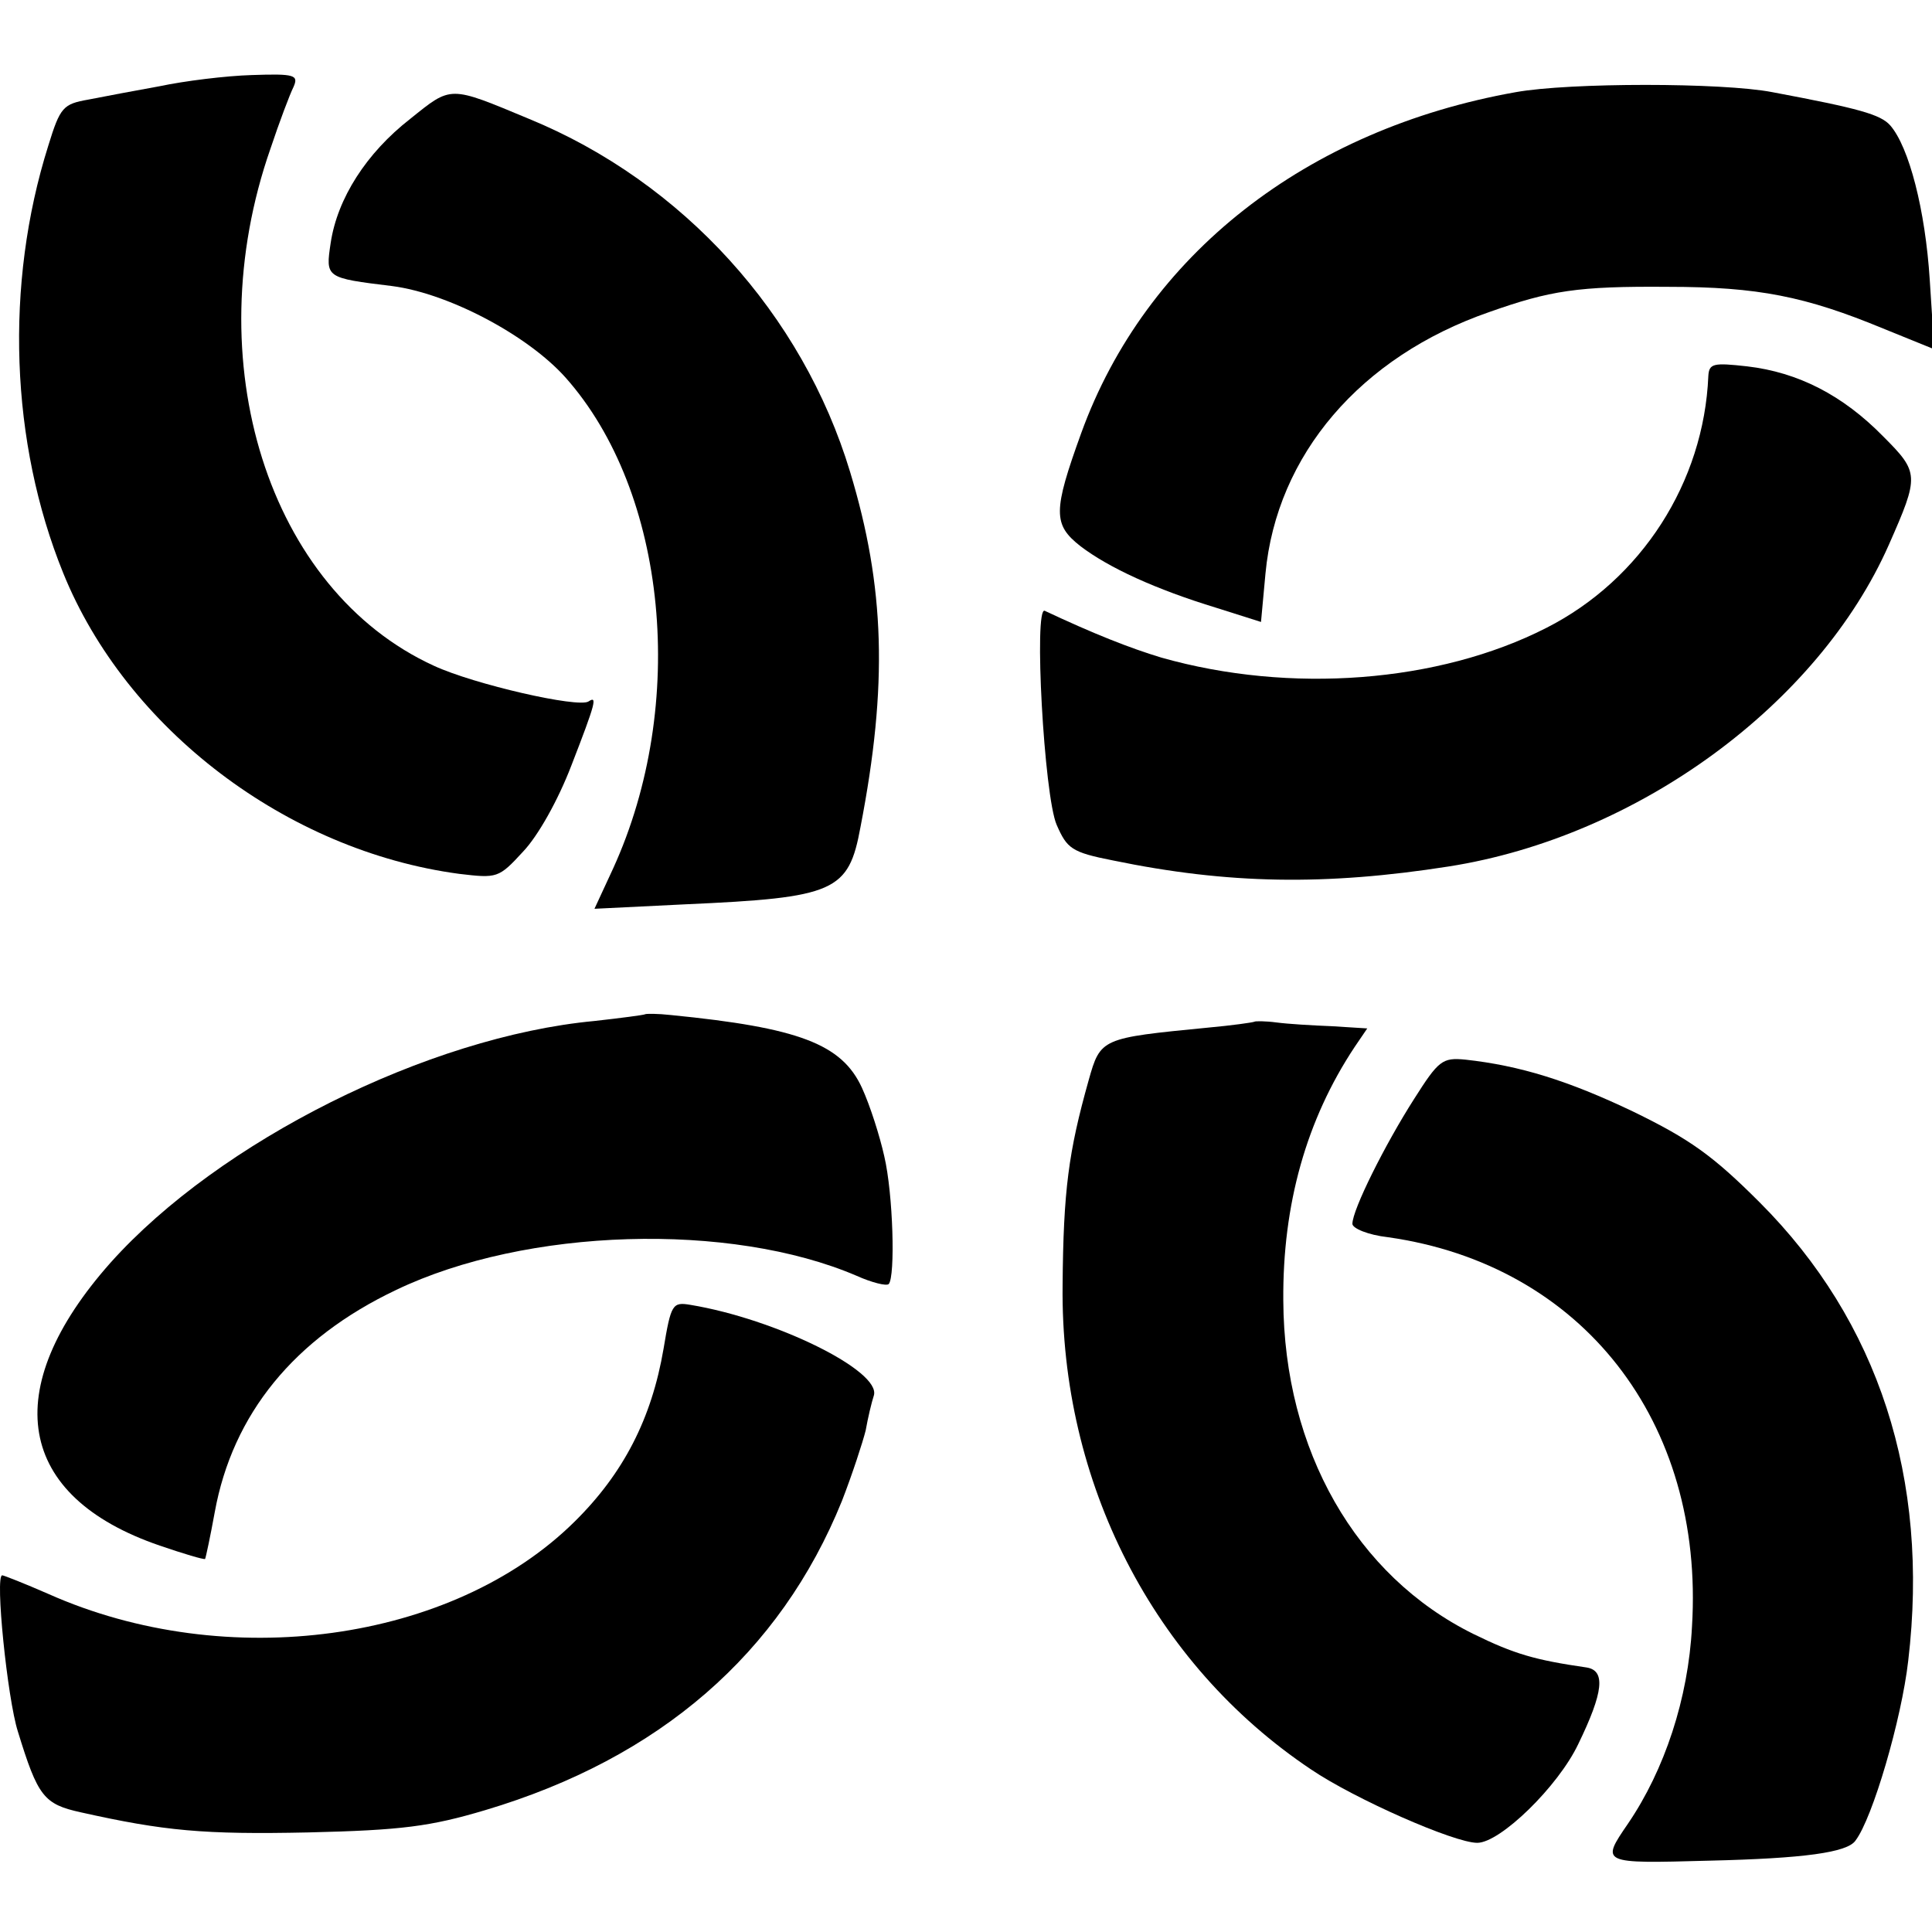
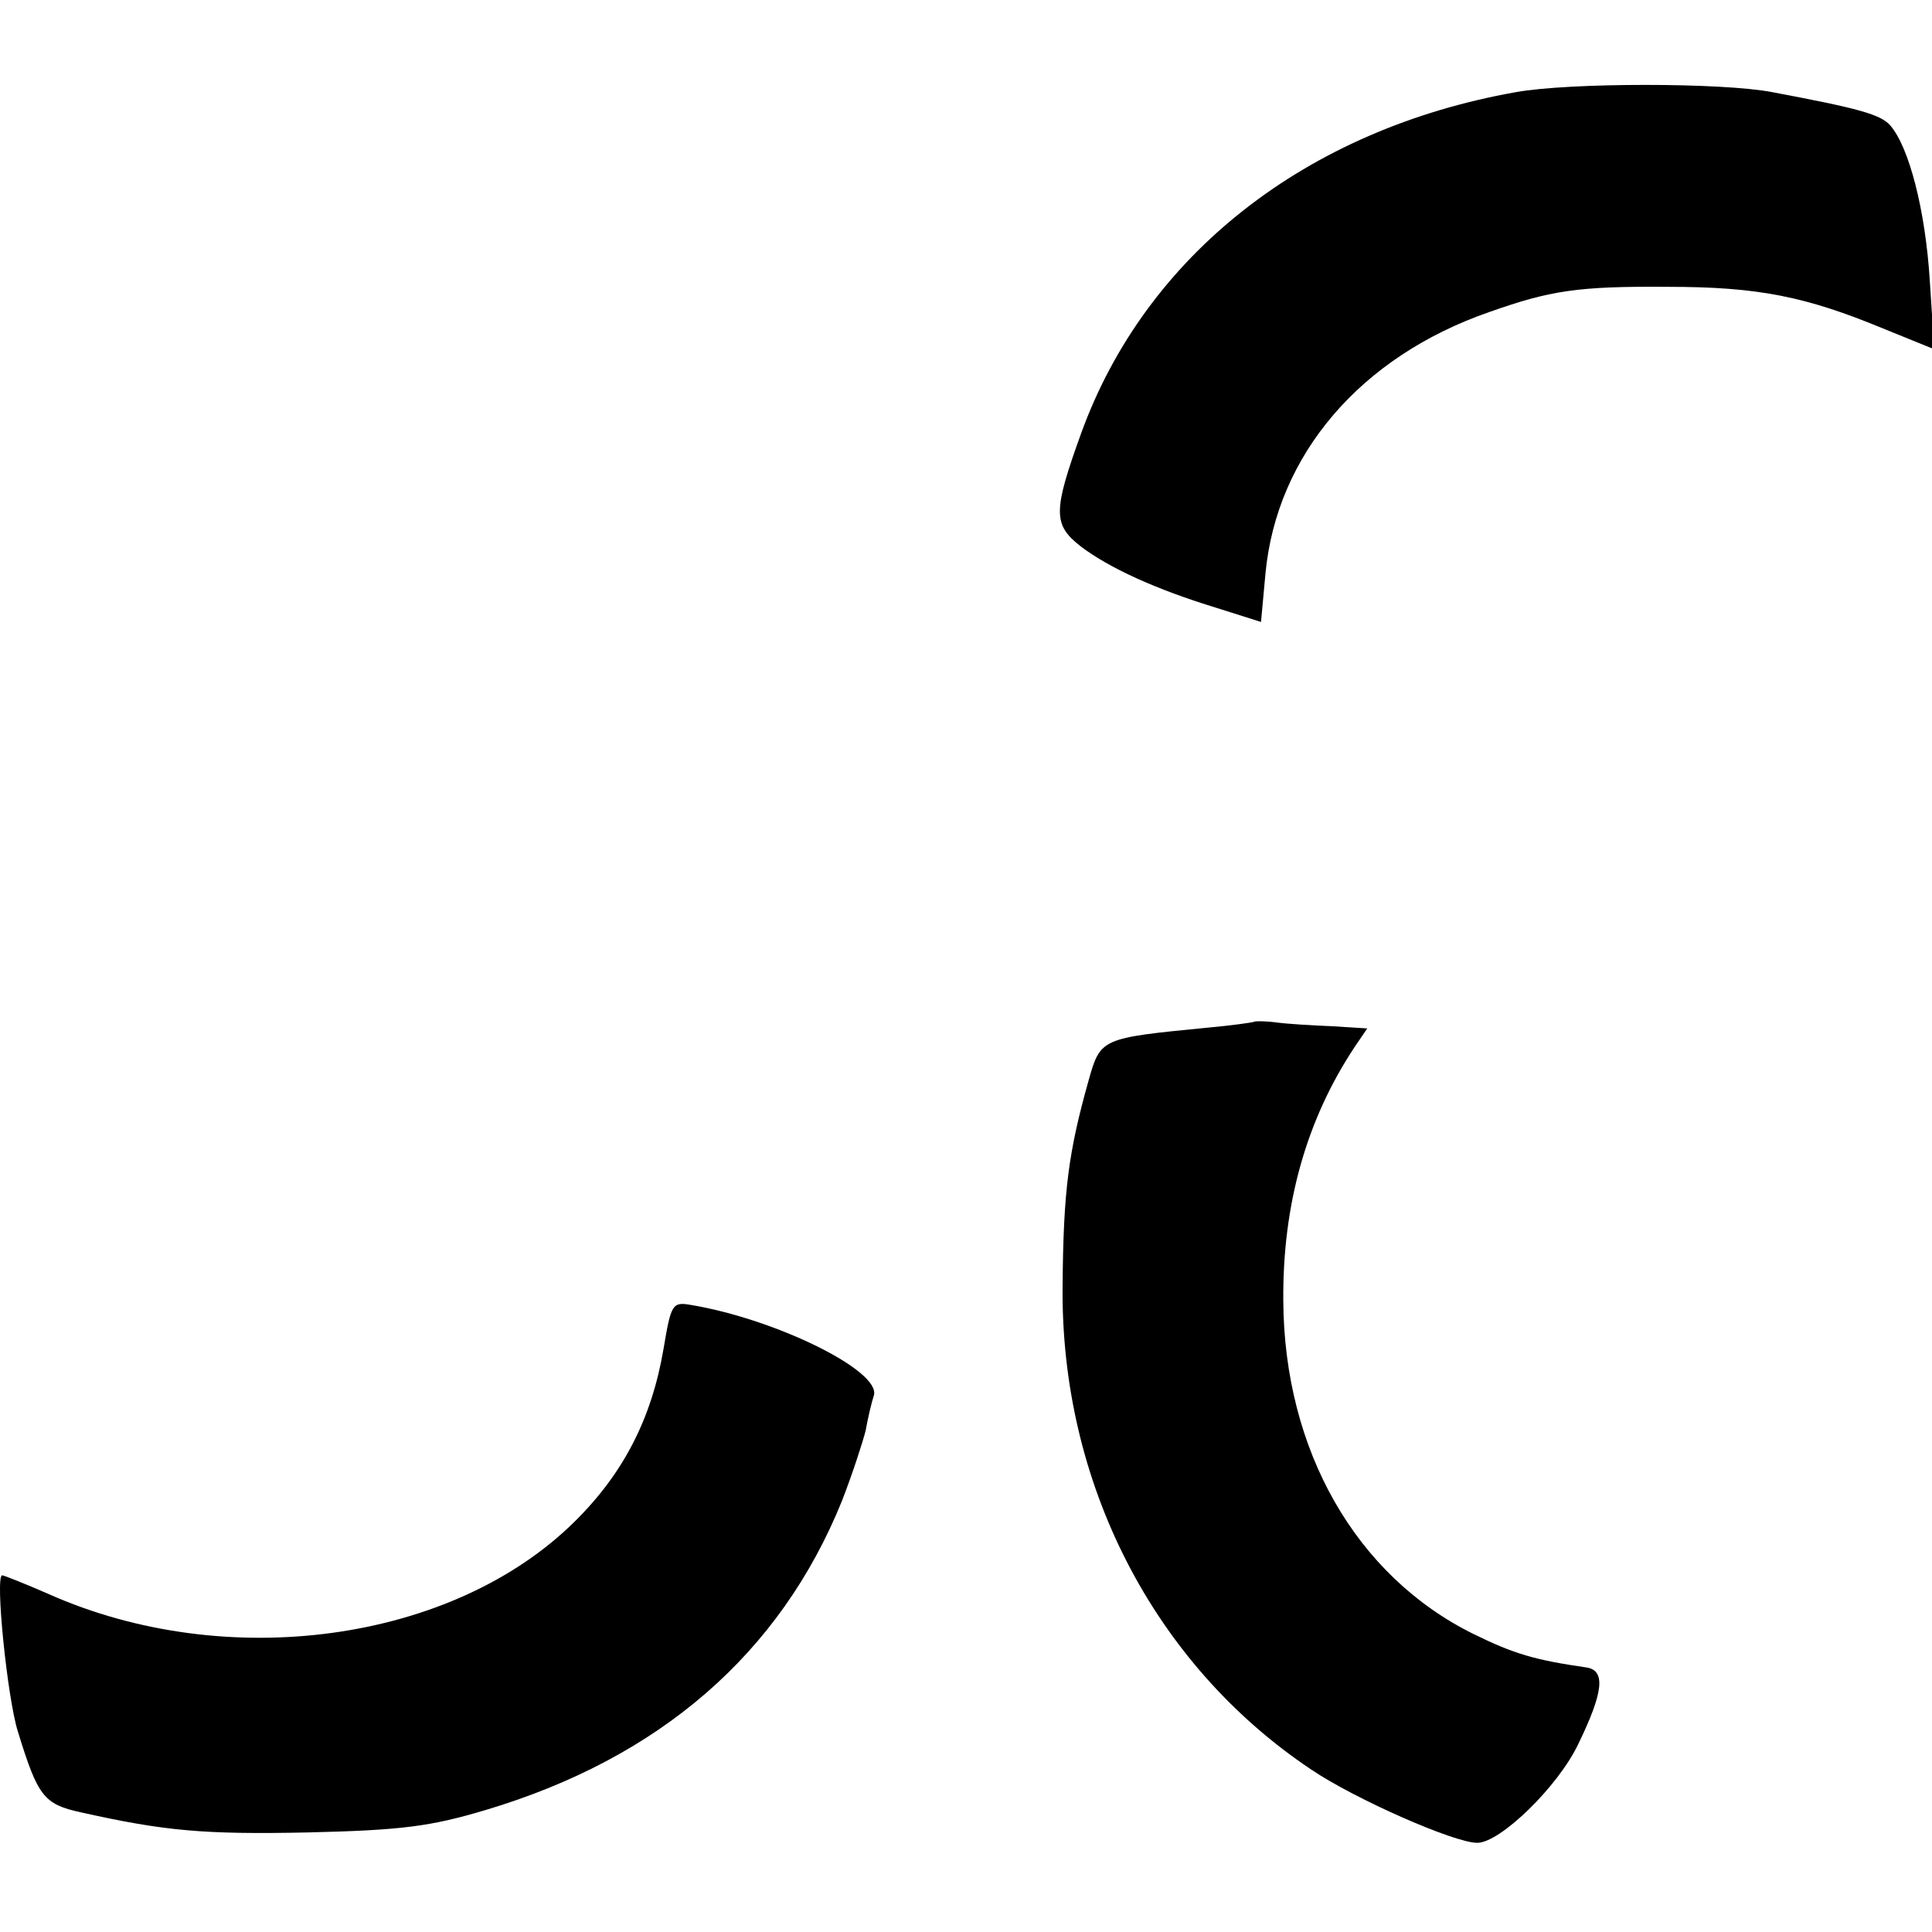
<svg xmlns="http://www.w3.org/2000/svg" version="1.0" width="260pt" height="260pt" viewBox="0 0 260 260" preserveAspectRatio="xMidYMid meet">
  <g transform="translate(0,260) scale(0.1,-0.1)" fill="#000000" stroke="none">
-     <path d="M215 2484 c-33 -6 -76 -14 -96 -18 -34 -6 -38 -10 -54 -62 -59 -187 -51 -400 20 -575 85 -210 301 -374 533 -405 51 -6 53 -6 86 30 20 21 47 69 65 116 33 85 35 94 23 86 -14 -9 -154 23 -208 48 -223 102 -320 410 -220 696 12 36 26 73 31 83 7 16 2 18 -56 16 -35 -1 -91 -8 -124 -15z" />
    <path d="M2040 2476 c-282 -50 -498 -219 -585 -459 -38 -105 -38 -123 -1 -152 38 -29 101 -58 183 -83 l60 -19 6 65 c15 160 128 292 301 352 82 29 119 35 241 34 121 0 185 -13 289 -56 l69 -28 -6 93 c-6 95 -28 179 -53 208 -13 15 -42 23 -159 45 -67 13 -273 13 -345 0z" />
-     <path d="M552 2440 c-59 -46 -98 -107 -107 -167 -7 -47 -7 -47 83 -58 76 -10 182 -66 233 -123 137 -154 165 -440 64 -661 l-25 -54 122 6 c202 9 220 17 236 104 37 191 33 323 -14 478 -64 212 -225 390 -432 475 -108 45 -104 45 -160 0z" />
-     <path d="M2299 2094 c-6 -143 -90 -274 -218 -339 -145 -74 -345 -89 -518 -40 -43 13 -91 32 -157 63 -15 7 -1 -249 16 -288 14 -32 20 -37 76 -48 155 -32 286 -34 452 -8 254 40 497 218 592 433 41 93 41 97 -8 146 -54 55 -114 86 -183 94 -45 5 -51 4 -52 -13z" />
-     <path d="M868 1235 c-2 -1 -32 -5 -68 -9 -224 -21 -505 -162 -651 -325 -152 -171 -127 -315 66 -381 32 -11 59 -19 61 -18 1 2 7 30 13 63 24 132 107 234 244 299 175 84 450 92 620 19 20 -9 40 -14 43 -11 9 10 6 121 -6 172 -6 27 -19 68 -30 92 -27 59 -85 81 -257 98 -18 2 -34 2 -35 1z" />
    <path d="M1688 1225 c-2 -1 -30 -5 -63 -8 -143 -14 -144 -14 -160 -71 -27 -96 -34 -148 -35 -276 -3 -265 122 -509 334 -651 59 -40 193 -99 224 -99 31 0 109 76 136 133 34 70 37 99 11 103 -69 10 -97 18 -152 45 -158 78 -255 247 -256 449 -1 129 31 243 96 341 l17 25 -48 3 c-26 1 -59 3 -74 5 -15 2 -29 2 -30 1z" />
-     <path d="M1903 1121 c-39 -61 -83 -149 -83 -168 0 -6 21 -15 48 -18 261 -37 426 -248 409 -524 -5 -97 -37 -193 -86 -265 -37 -54 -37 -54 109 -50 128 3 186 11 197 27 23 30 62 163 71 242 29 245 -40 457 -200 617 -63 63 -94 85 -170 122 -88 42 -153 62 -226 70 -31 3 -36 -1 -69 -53z" />
    <path d="M893 785 c-16 -94 -54 -168 -120 -233 -164 -162 -468 -204 -708 -97 -32 14 -60 25 -62 25 -10 0 7 -166 21 -210 27 -88 35 -98 85 -109 112 -25 165 -30 306 -27 126 3 164 8 238 30 235 70 397 211 480 416 14 36 28 79 32 95 3 17 8 38 11 47 10 33 -132 103 -247 122 -24 4 -26 1 -36 -59z" />
  </g>
</svg>